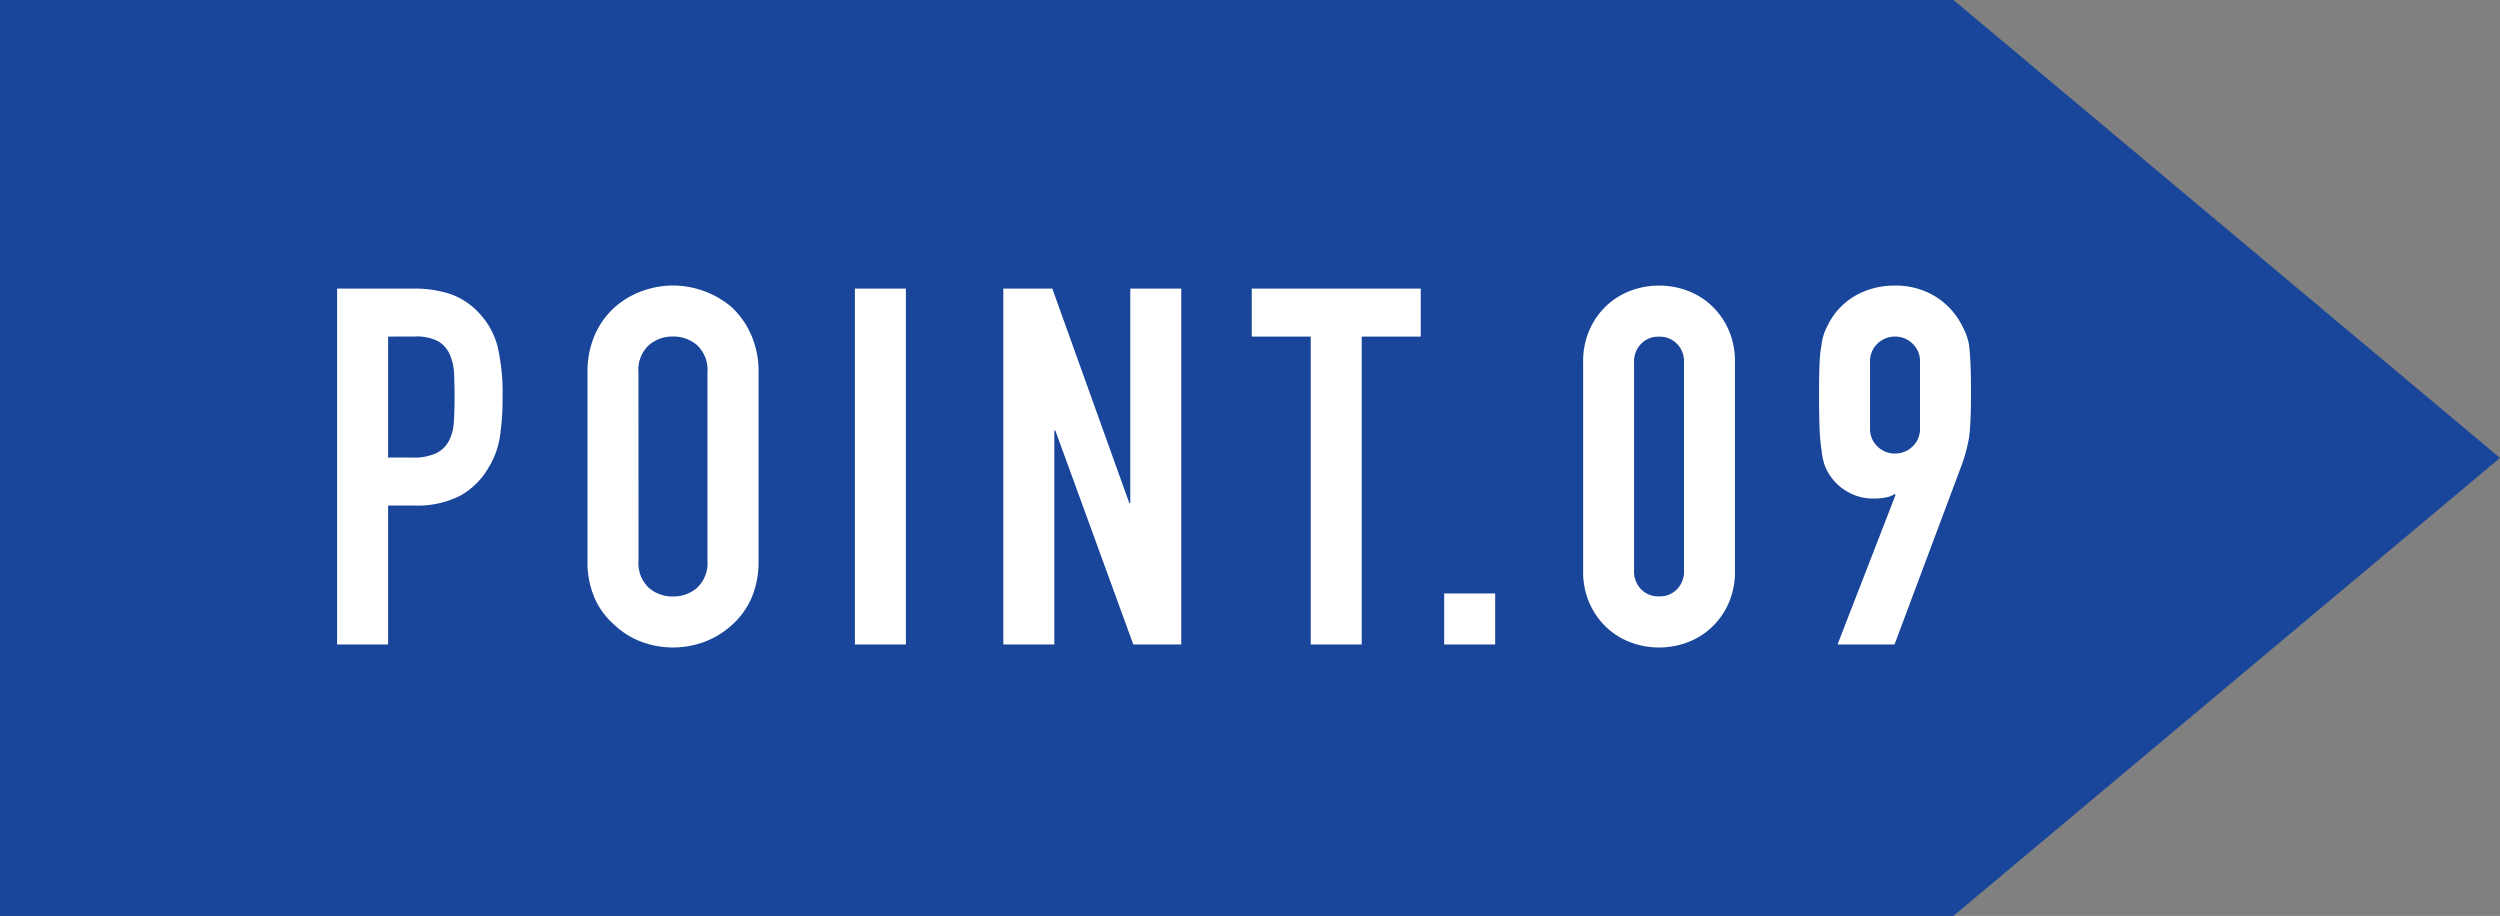
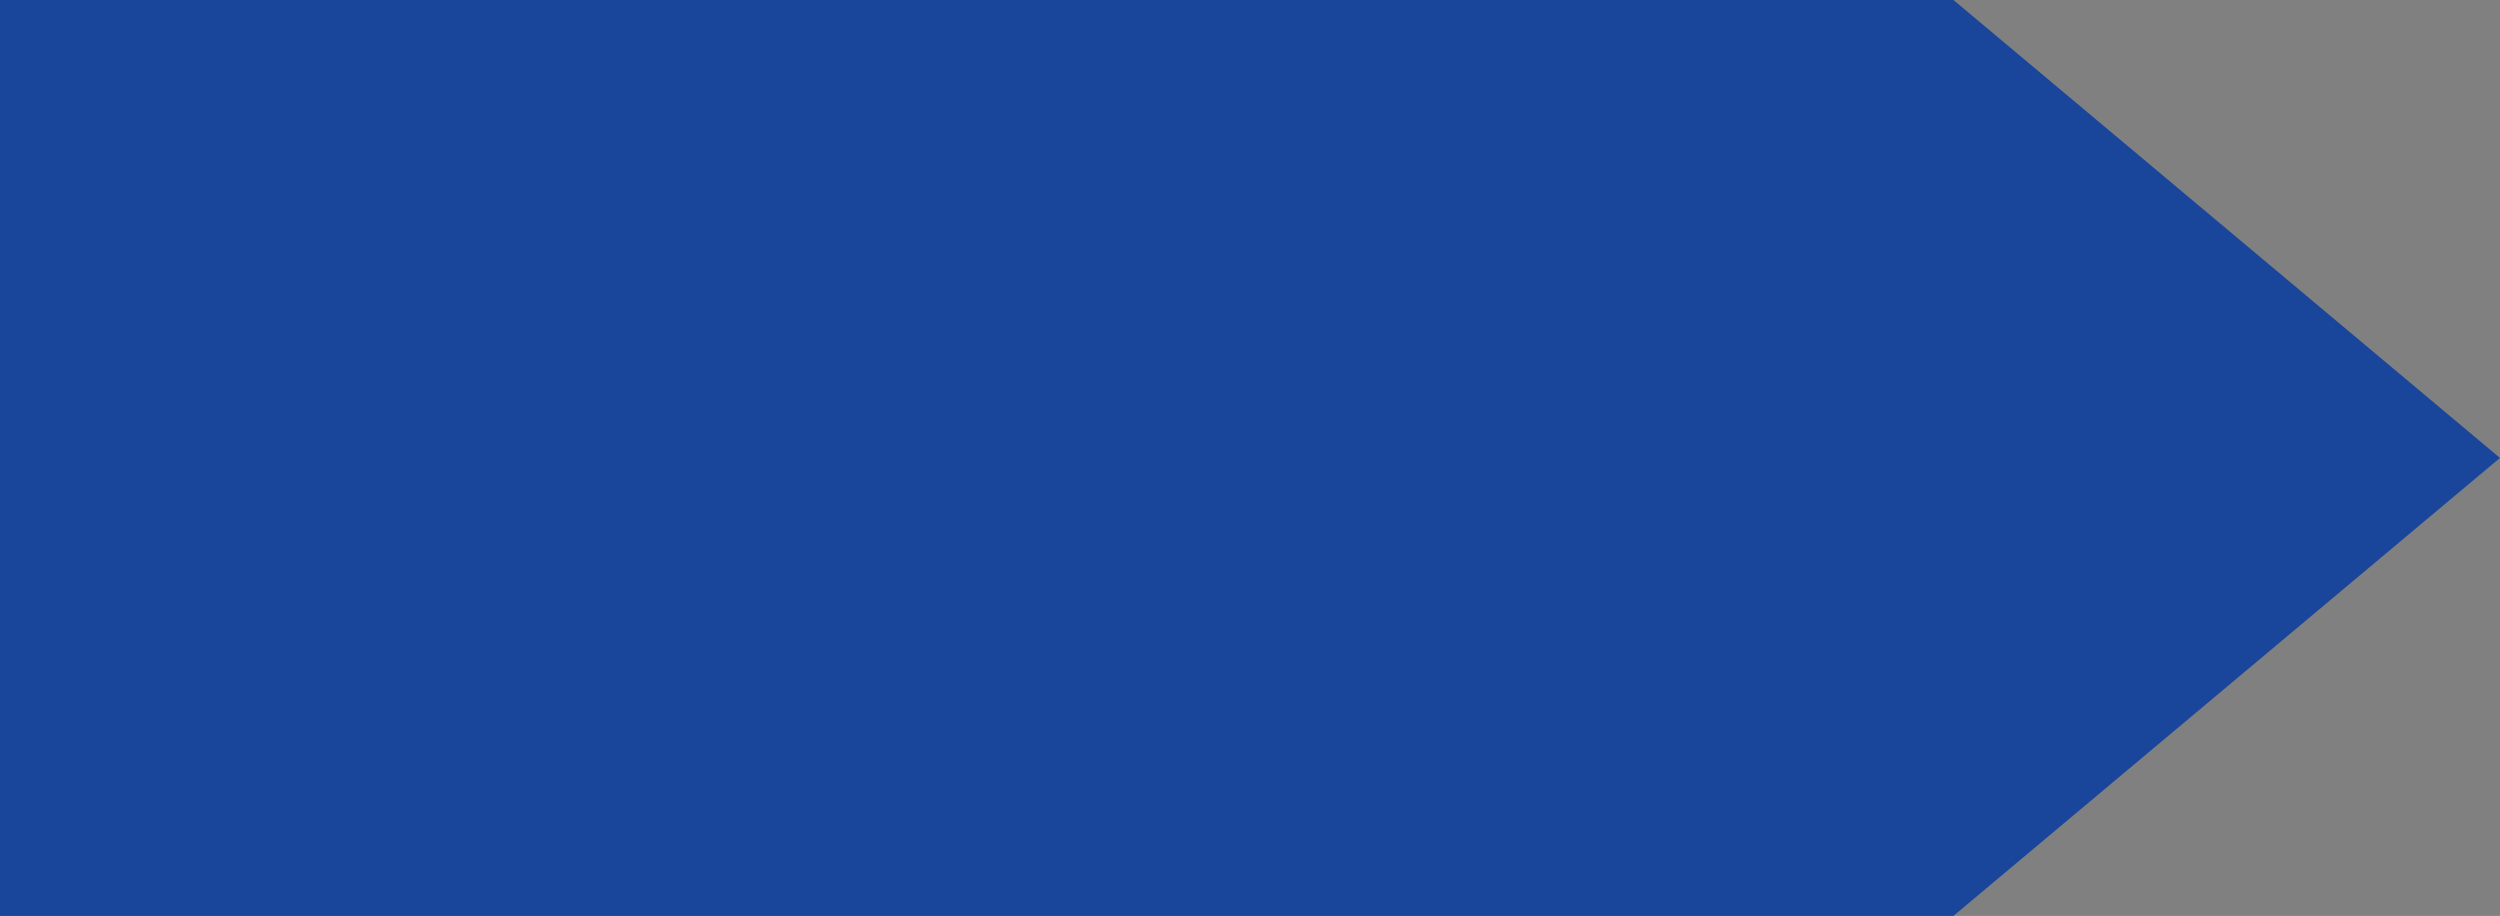
<svg xmlns="http://www.w3.org/2000/svg" width="105.04" height="38.485" viewBox="0 0 105.04 38.485">
  <rect x="0" y="0" width="105.04" height="38.485" fill="#808080" stroke="none" />
  <g id="グループ_100" data-name="グループ 100" transform="translate(-582.844 -1750)">
    <path id="パス_12" data-name="パス 12" d="M2759.844,1465.9h82.074l22.965,19.243-22.965,19.242h-82.074V1465.9" transform="translate(-2177 284.098)" fill="#19469b" />
-     <path id="パス_49" data-name="パス 49" d="M1.008,0V-14.952H4.221a4.776,4.776,0,0,1,1.554.231,2.981,2.981,0,0,1,1.218.819,3.2,3.2,0,0,1,.756,1.376,8.6,8.6,0,0,1,.21,2.131,10.573,10.573,0,0,1-.116,1.7,3.556,3.556,0,0,1-.493,1.3A3.127,3.127,0,0,1,6.174-6.248a3.958,3.958,0,0,1-1.932.41H3.15V0ZM3.15-12.936v5.082H4.179a2.189,2.189,0,0,0,1.008-.189,1.189,1.189,0,0,0,.525-.525,1.919,1.919,0,0,0,.2-.777q.031-.462.031-1.029,0-.525-.021-1a2.158,2.158,0,0,0-.189-.83,1.193,1.193,0,0,0-.5-.546,2,2,0,0,0-.966-.189Zm8.379,1.512a3.82,3.82,0,0,1,.315-1.6,3.373,3.373,0,0,1,.84-1.155,3.551,3.551,0,0,1,1.145-.672,3.783,3.783,0,0,1,1.292-.231,3.783,3.783,0,0,1,1.292.231,3.807,3.807,0,0,1,1.165.672A3.516,3.516,0,0,1,18.4-13.02a3.82,3.82,0,0,1,.315,1.6v7.9A3.785,3.785,0,0,1,18.4-1.911,3.336,3.336,0,0,1,17.577-.8,3.6,3.6,0,0,1,16.412-.1,3.783,3.783,0,0,1,15.12.126,3.783,3.783,0,0,1,13.829-.1,3.37,3.37,0,0,1,12.684-.8a3.206,3.206,0,0,1-.84-1.113,3.785,3.785,0,0,1-.315-1.617Zm2.142,7.9A1.424,1.424,0,0,0,14.1-2.384a1.518,1.518,0,0,0,1.019.368,1.518,1.518,0,0,0,1.018-.368,1.424,1.424,0,0,0,.431-1.144v-7.9a1.424,1.424,0,0,0-.431-1.144,1.518,1.518,0,0,0-1.018-.367,1.518,1.518,0,0,0-1.019.367,1.424,1.424,0,0,0-.431,1.144ZM22.764,0V-14.952h2.142V0ZM29,0V-14.952h2.058l3.234,9.009h.042v-9.009h2.142V0H34.461L31.185-8.988h-.042V0ZM41.916,0V-12.936H39.438v-2.016h7.1v2.016H44.058V0Zm5.607,0V-2.142h2.142V0Zm5.838-11.865a3.266,3.266,0,0,1,.263-1.344,3.145,3.145,0,0,1,.7-1.008,3.027,3.027,0,0,1,1.019-.641,3.356,3.356,0,0,1,1.208-.22,3.356,3.356,0,0,1,1.207.22,3.027,3.027,0,0,1,1.019.641,3.145,3.145,0,0,1,.7,1.008,3.266,3.266,0,0,1,.263,1.344v8.778a3.266,3.266,0,0,1-.263,1.344,3.145,3.145,0,0,1-.7,1.008,3.027,3.027,0,0,1-1.019.641,3.356,3.356,0,0,1-1.207.22,3.356,3.356,0,0,1-1.208-.22,3.027,3.027,0,0,1-1.019-.641,3.145,3.145,0,0,1-.7-1.008,3.266,3.266,0,0,1-.263-1.344ZM55.5-3.087a1.059,1.059,0,0,0,.294.766,1,1,0,0,0,.756.3,1,1,0,0,0,.756-.3,1.059,1.059,0,0,0,.294-.766v-8.778a1.059,1.059,0,0,0-.294-.766,1,1,0,0,0-.756-.3,1,1,0,0,0-.756.3,1.059,1.059,0,0,0-.294.766ZM64.05,0l2.436-6.279-.042-.042a.84.84,0,0,1-.326.137,2.576,2.576,0,0,1-.577.052,2.1,2.1,0,0,1-1.05-.273,2.131,2.131,0,0,1-.756-.693,1.835,1.835,0,0,1-.231-.451,2.9,2.9,0,0,1-.126-.619,7.684,7.684,0,0,1-.084-.956q-.021-.578-.021-1.46,0-.735.021-1.207a5.88,5.88,0,0,1,.084-.809,2.222,2.222,0,0,1,.137-.546,3.88,3.88,0,0,1,.241-.483A2.9,2.9,0,0,1,64.88-14.7a3.3,3.3,0,0,1,1.585-.378,3.165,3.165,0,0,1,1.575.388,3.052,3.052,0,0,1,1.113,1.061,5.389,5.389,0,0,1,.252.483,2.516,2.516,0,0,1,.168.546q.042.336.063.809t.021,1.207q0,.693-.021,1.145t-.063.767q-.063.336-.136.6t-.179.556L66.444,0Zm1.365-9.093a1.013,1.013,0,0,0,.315.777,1.043,1.043,0,0,0,.735.294,1.043,1.043,0,0,0,.735-.294,1.013,1.013,0,0,0,.315-.777v-2.772a1.013,1.013,0,0,0-.315-.777,1.043,1.043,0,0,0-.735-.294,1.043,1.043,0,0,0-.735.294,1.013,1.013,0,0,0-.315.777Z" transform="translate(596 1777.078)" fill="#fff" />
  </g>
</svg>